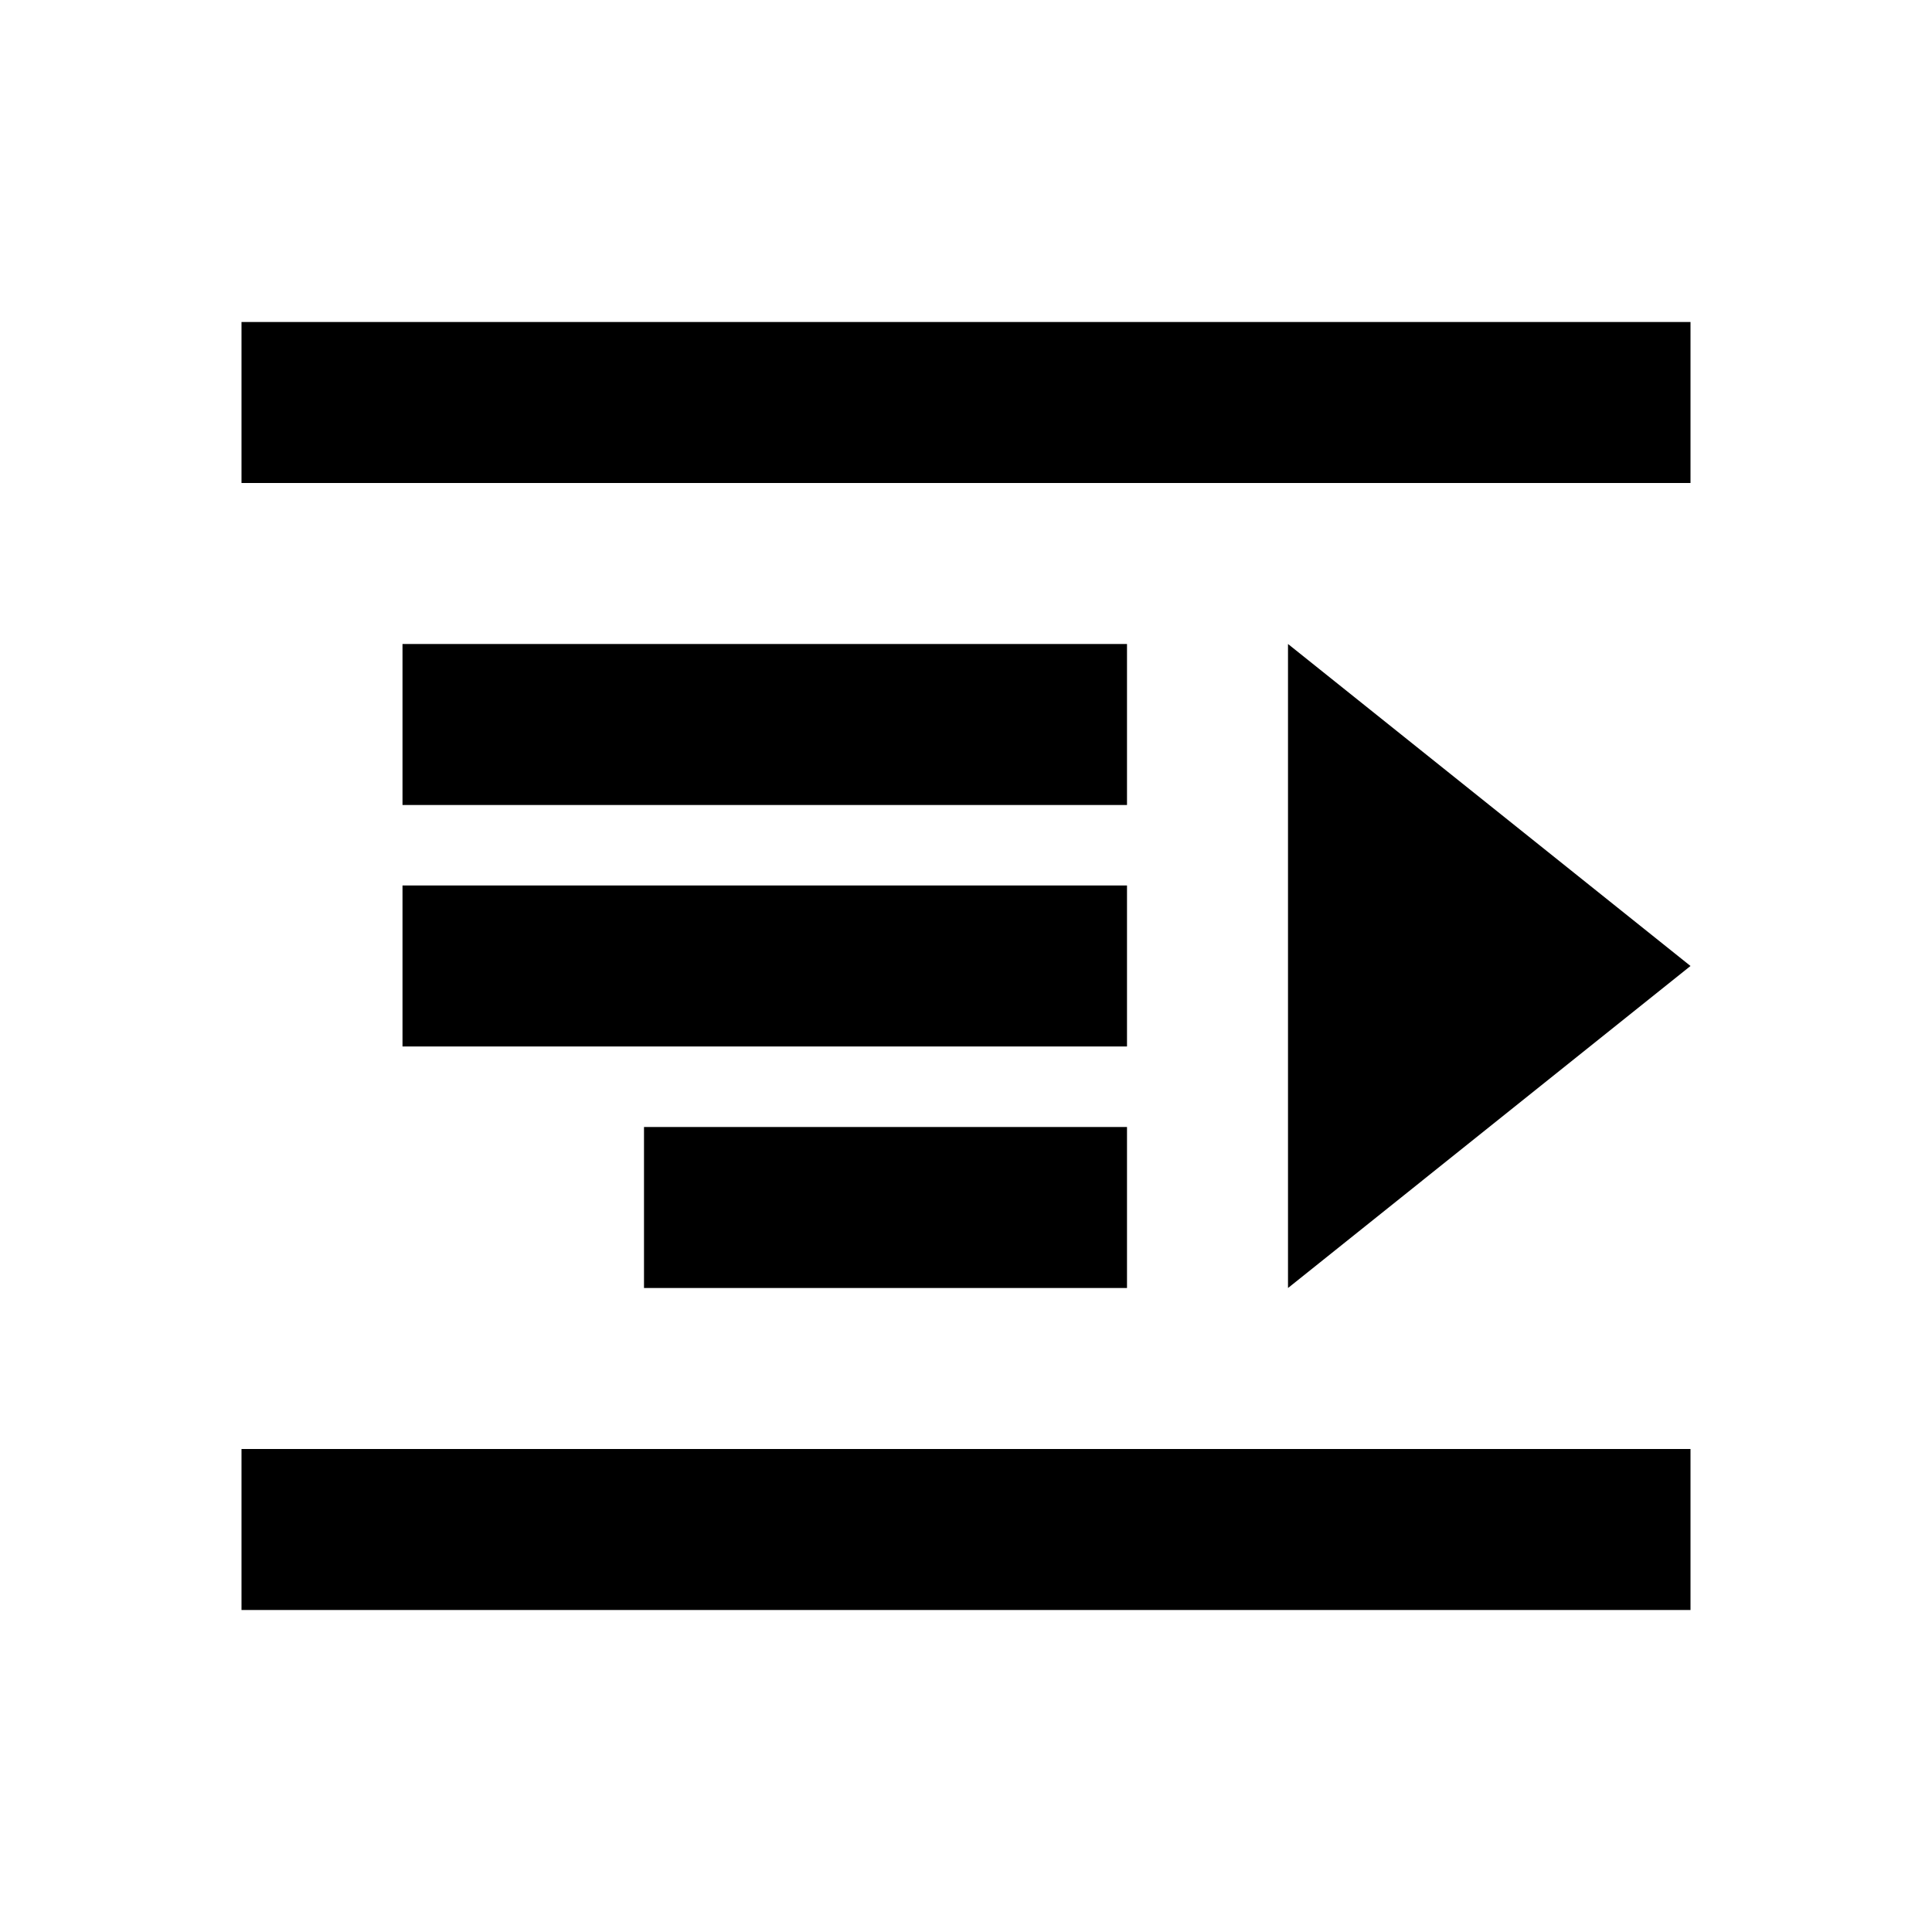
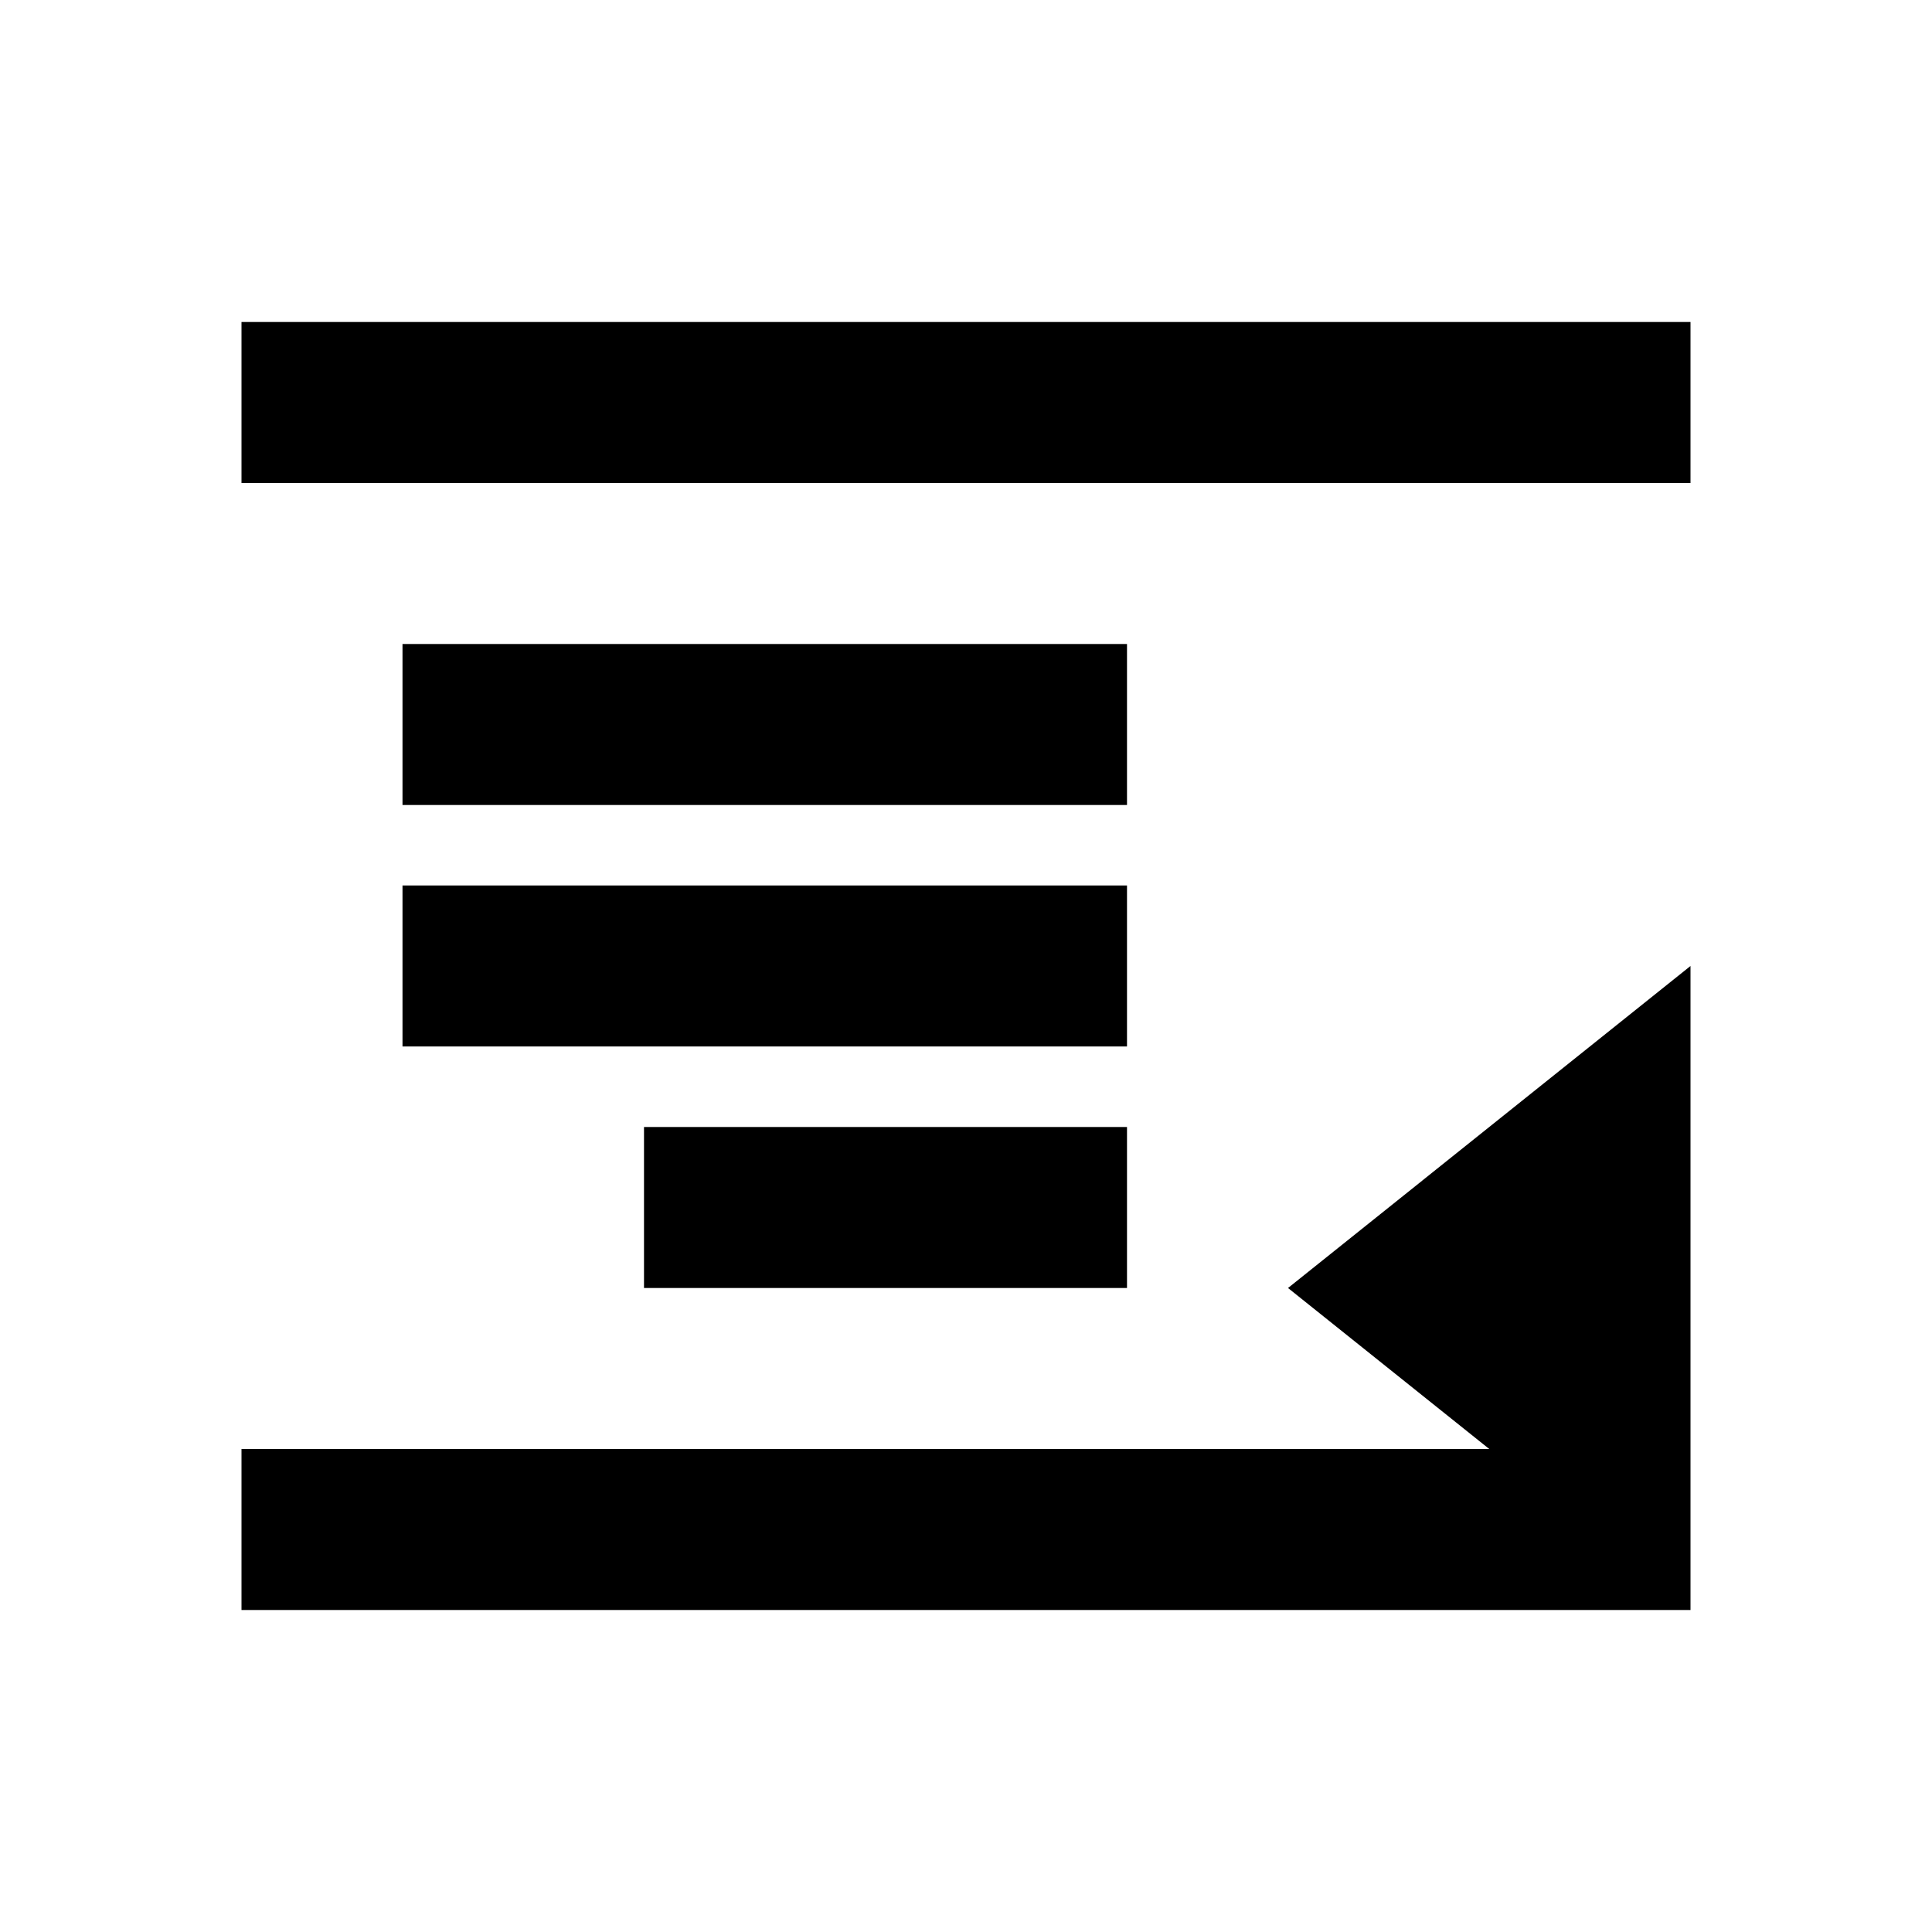
<svg xmlns="http://www.w3.org/2000/svg" width="24" height="24" viewBox="0 0 24 24">
-   <path d="M14 8H5v2h9V8zm0 3H5v2h9v-2zm0 3H8v2h6v-2zM3 6h18V4H3v2zm0 14h18v-2H3v2zm18-8l-5 4V8l5 4z" />
+   <path d="M14 8H5v2h9V8zm0 3H5v2h9v-2zm0 3H8v2h6v-2zM3 6h18V4H3v2zm0 14h18v-2H3v2zm18-8l-5 4l5 4z" />
</svg>